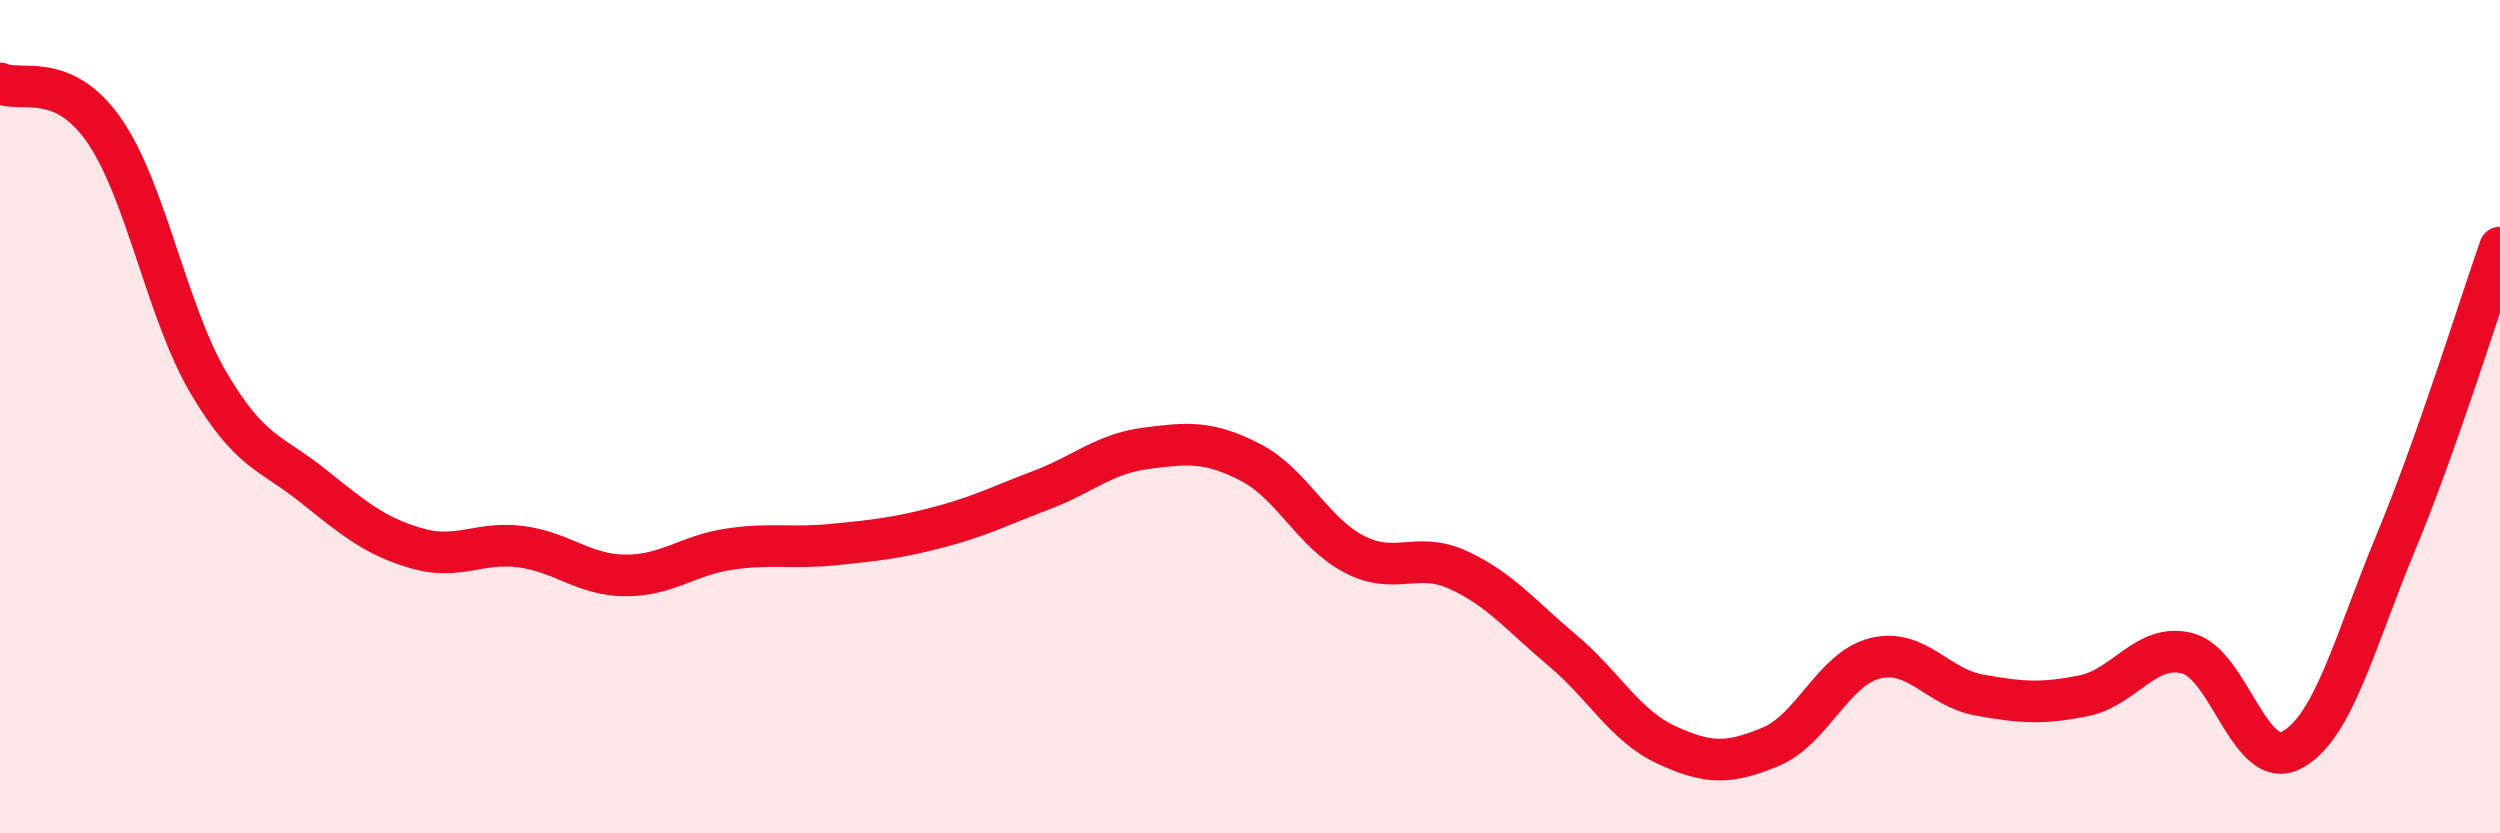
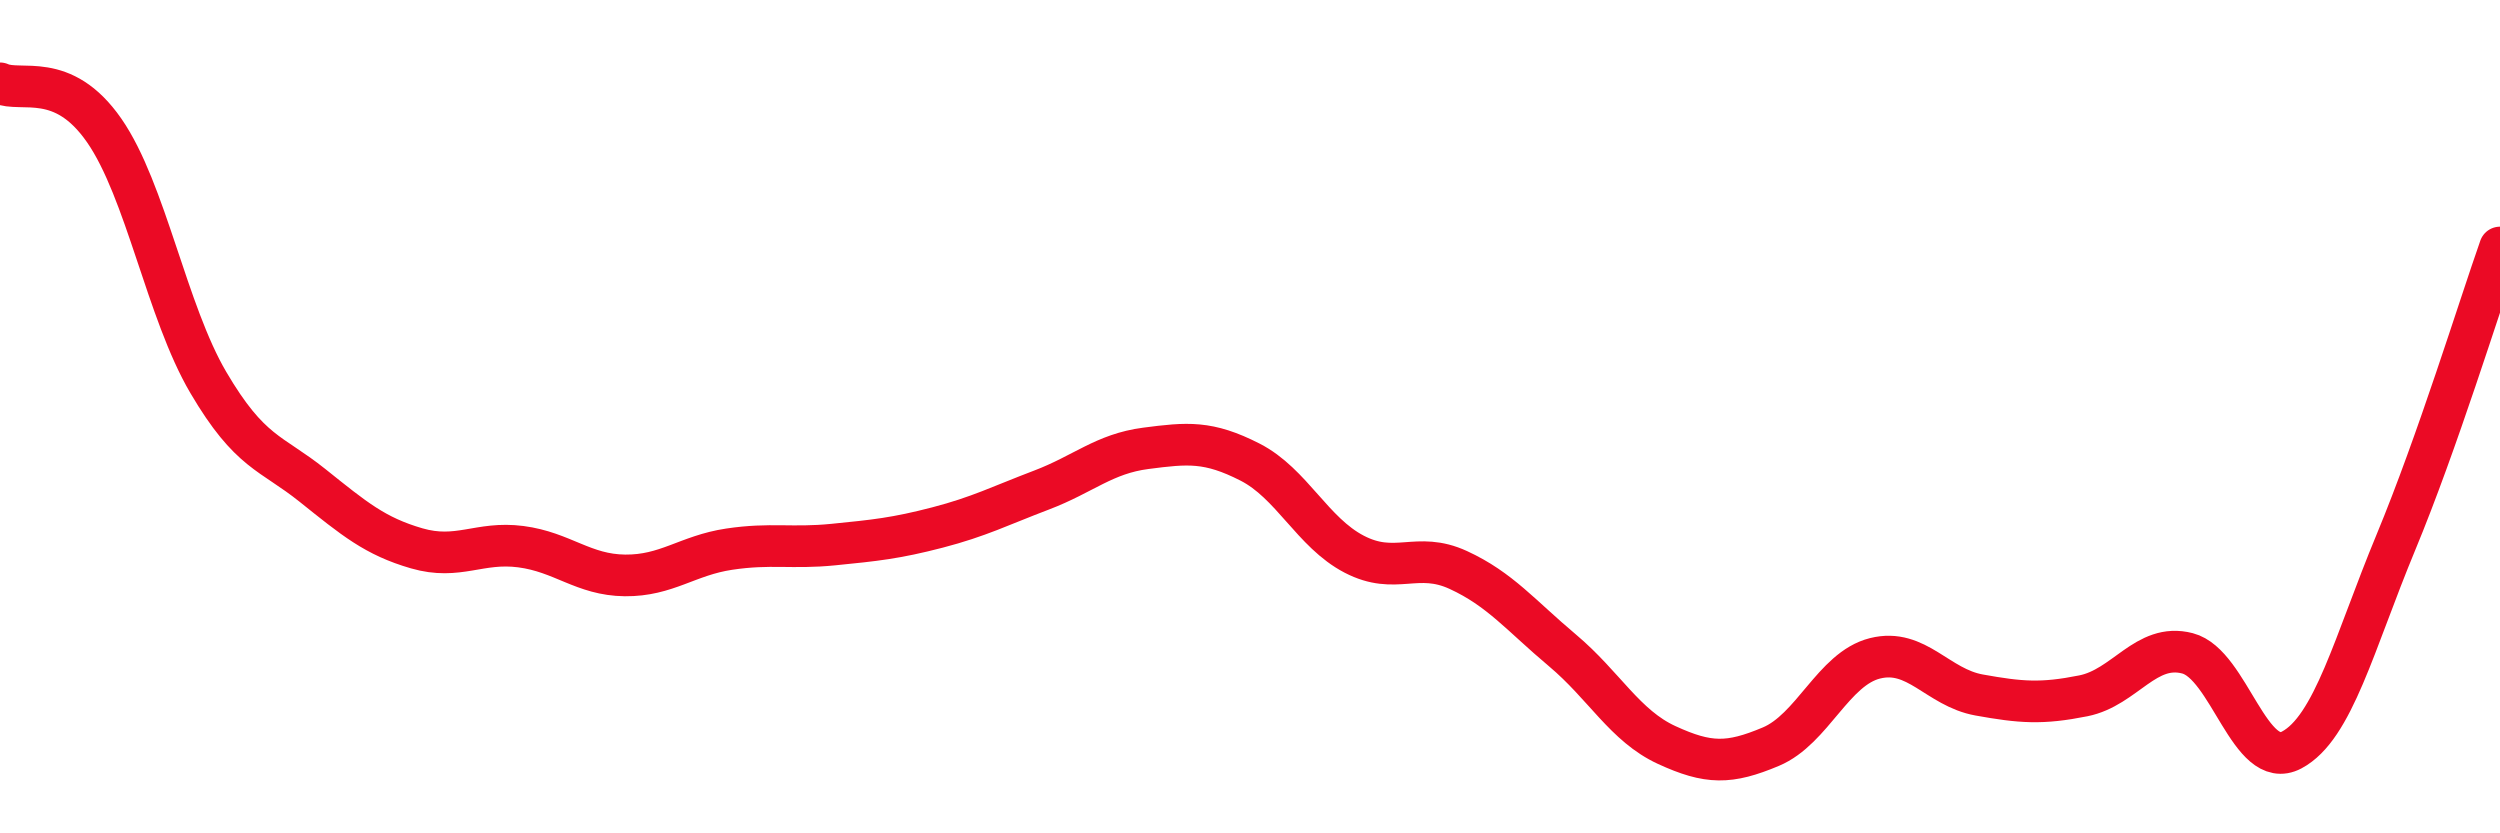
<svg xmlns="http://www.w3.org/2000/svg" width="60" height="20" viewBox="0 0 60 20">
-   <path d="M 0,2 C 0.5,2.23 1.5,1.69 2.5,3.13 C 3.5,4.57 4,7.48 5,9.18 C 6,10.88 6.5,10.85 7.5,11.65 C 8.5,12.45 9,12.87 10,13.16 C 11,13.45 11.5,12.99 12.5,13.12 C 13.5,13.25 14,13.8 15,13.81 C 16,13.82 16.5,13.33 17.5,13.18 C 18.5,13.03 19,13.17 20,13.07 C 21,12.97 21.5,12.92 22.5,12.66 C 23.5,12.4 24,12.14 25,11.76 C 26,11.38 26.5,10.89 27.5,10.76 C 28.5,10.63 29,10.58 30,11.09 C 31,11.6 31.5,12.78 32.5,13.3 C 33.5,13.82 34,13.22 35,13.68 C 36,14.14 36.5,14.77 37.5,15.61 C 38.5,16.45 39,17.42 40,17.88 C 41,18.34 41.5,18.34 42.5,17.92 C 43.5,17.5 44,16.05 45,15.8 C 46,15.55 46.5,16.5 47.5,16.68 C 48.5,16.86 49,16.9 50,16.7 C 51,16.5 51.5,15.42 52.5,15.68 C 53.5,15.94 54,18.53 55,18 C 56,17.47 56.5,15.43 57.5,13.02 C 58.5,10.61 59.5,7.36 60,5.94L60 20L0 20Z" fill="#EB0A25" opacity="0.1" stroke-linecap="round" stroke-linejoin="round" />
  <path d="M 0,2 C 0.5,2.23 1.5,1.69 2.5,3.13 C 3.5,4.57 4,7.48 5,9.18 C 6,10.88 6.5,10.85 7.5,11.65 C 8.5,12.45 9,12.87 10,13.16 C 11,13.45 11.5,12.99 12.5,13.12 C 13.5,13.25 14,13.8 15,13.81 C 16,13.82 16.5,13.33 17.5,13.18 C 18.5,13.03 19,13.17 20,13.07 C 21,12.97 21.5,12.92 22.5,12.66 C 23.5,12.4 24,12.14 25,11.76 C 26,11.38 26.5,10.89 27.5,10.76 C 28.5,10.63 29,10.58 30,11.09 C 31,11.6 31.5,12.78 32.5,13.3 C 33.5,13.82 34,13.22 35,13.68 C 36,14.14 36.5,14.77 37.5,15.61 C 38.5,16.45 39,17.42 40,17.88 C 41,18.34 41.5,18.34 42.5,17.92 C 43.5,17.5 44,16.05 45,15.8 C 46,15.55 46.5,16.5 47.5,16.68 C 48.5,16.86 49,16.9 50,16.7 C 51,16.5 51.5,15.42 52.5,15.68 C 53.5,15.94 54,18.53 55,18 C 56,17.47 56.5,15.43 57.5,13.02 C 58.5,10.61 59.5,7.36 60,5.94" stroke="#EB0A25" stroke-width="1" fill="none" stroke-linecap="round" stroke-linejoin="round" />
</svg>